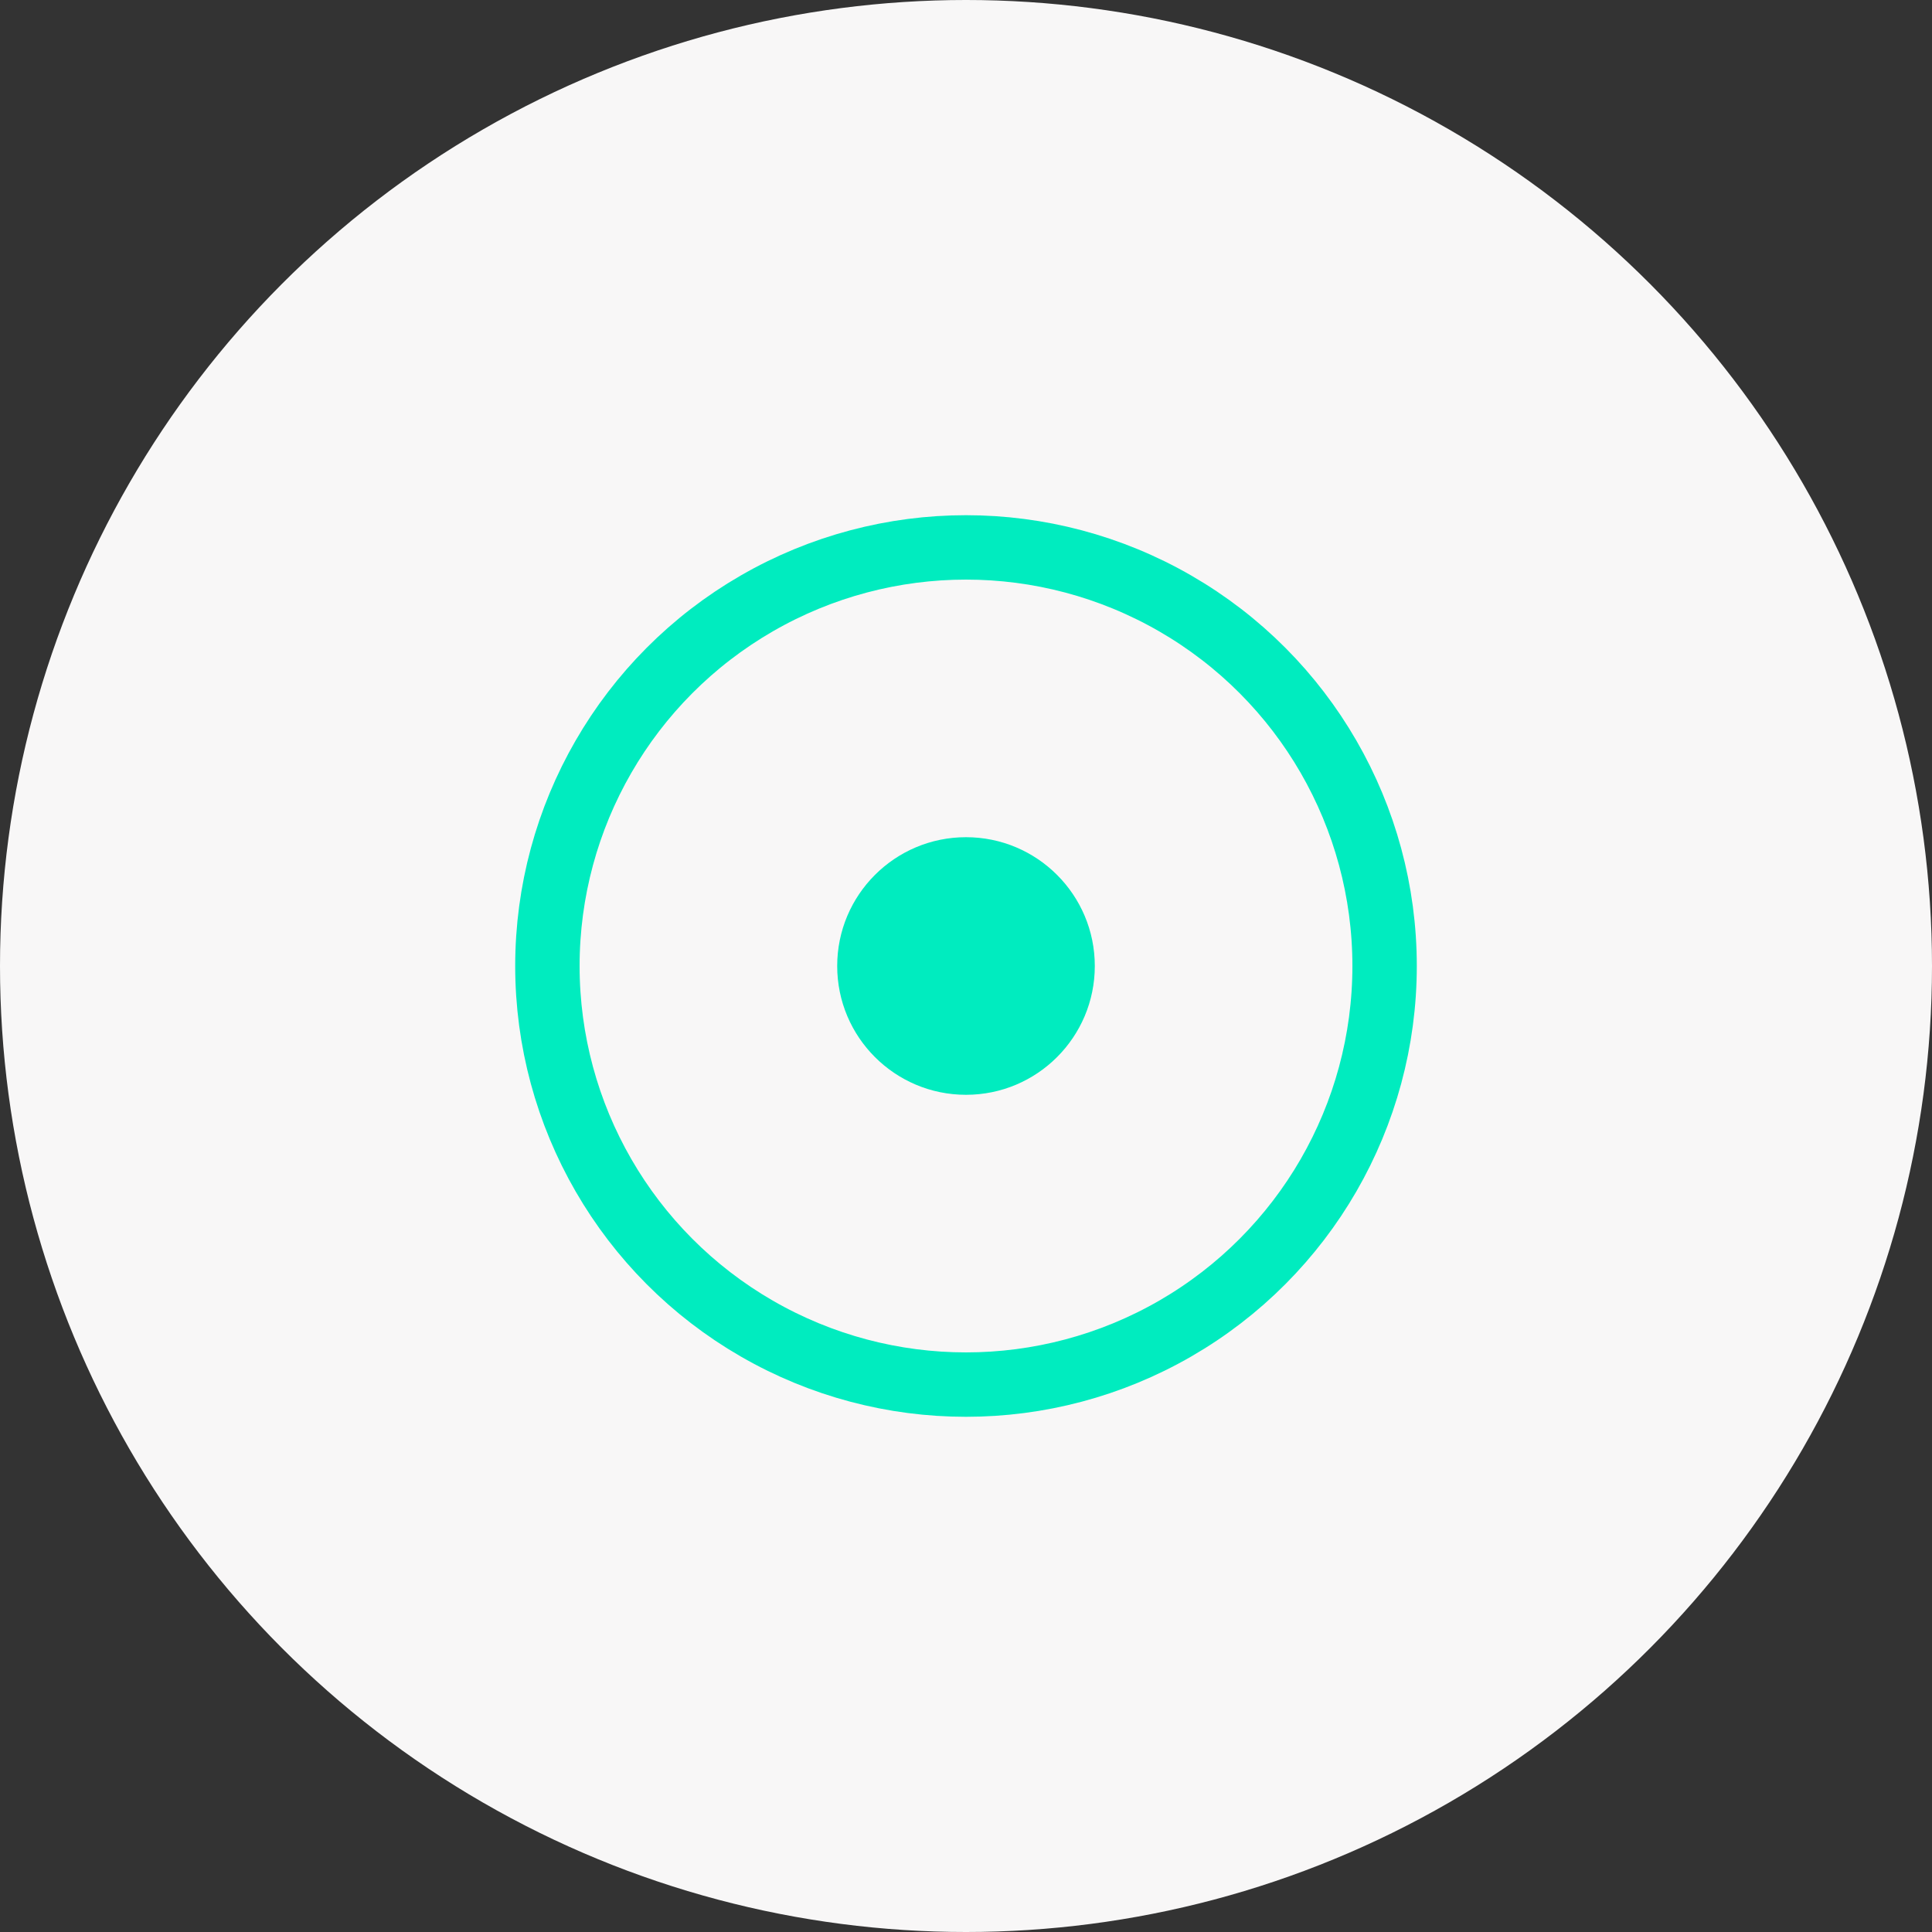
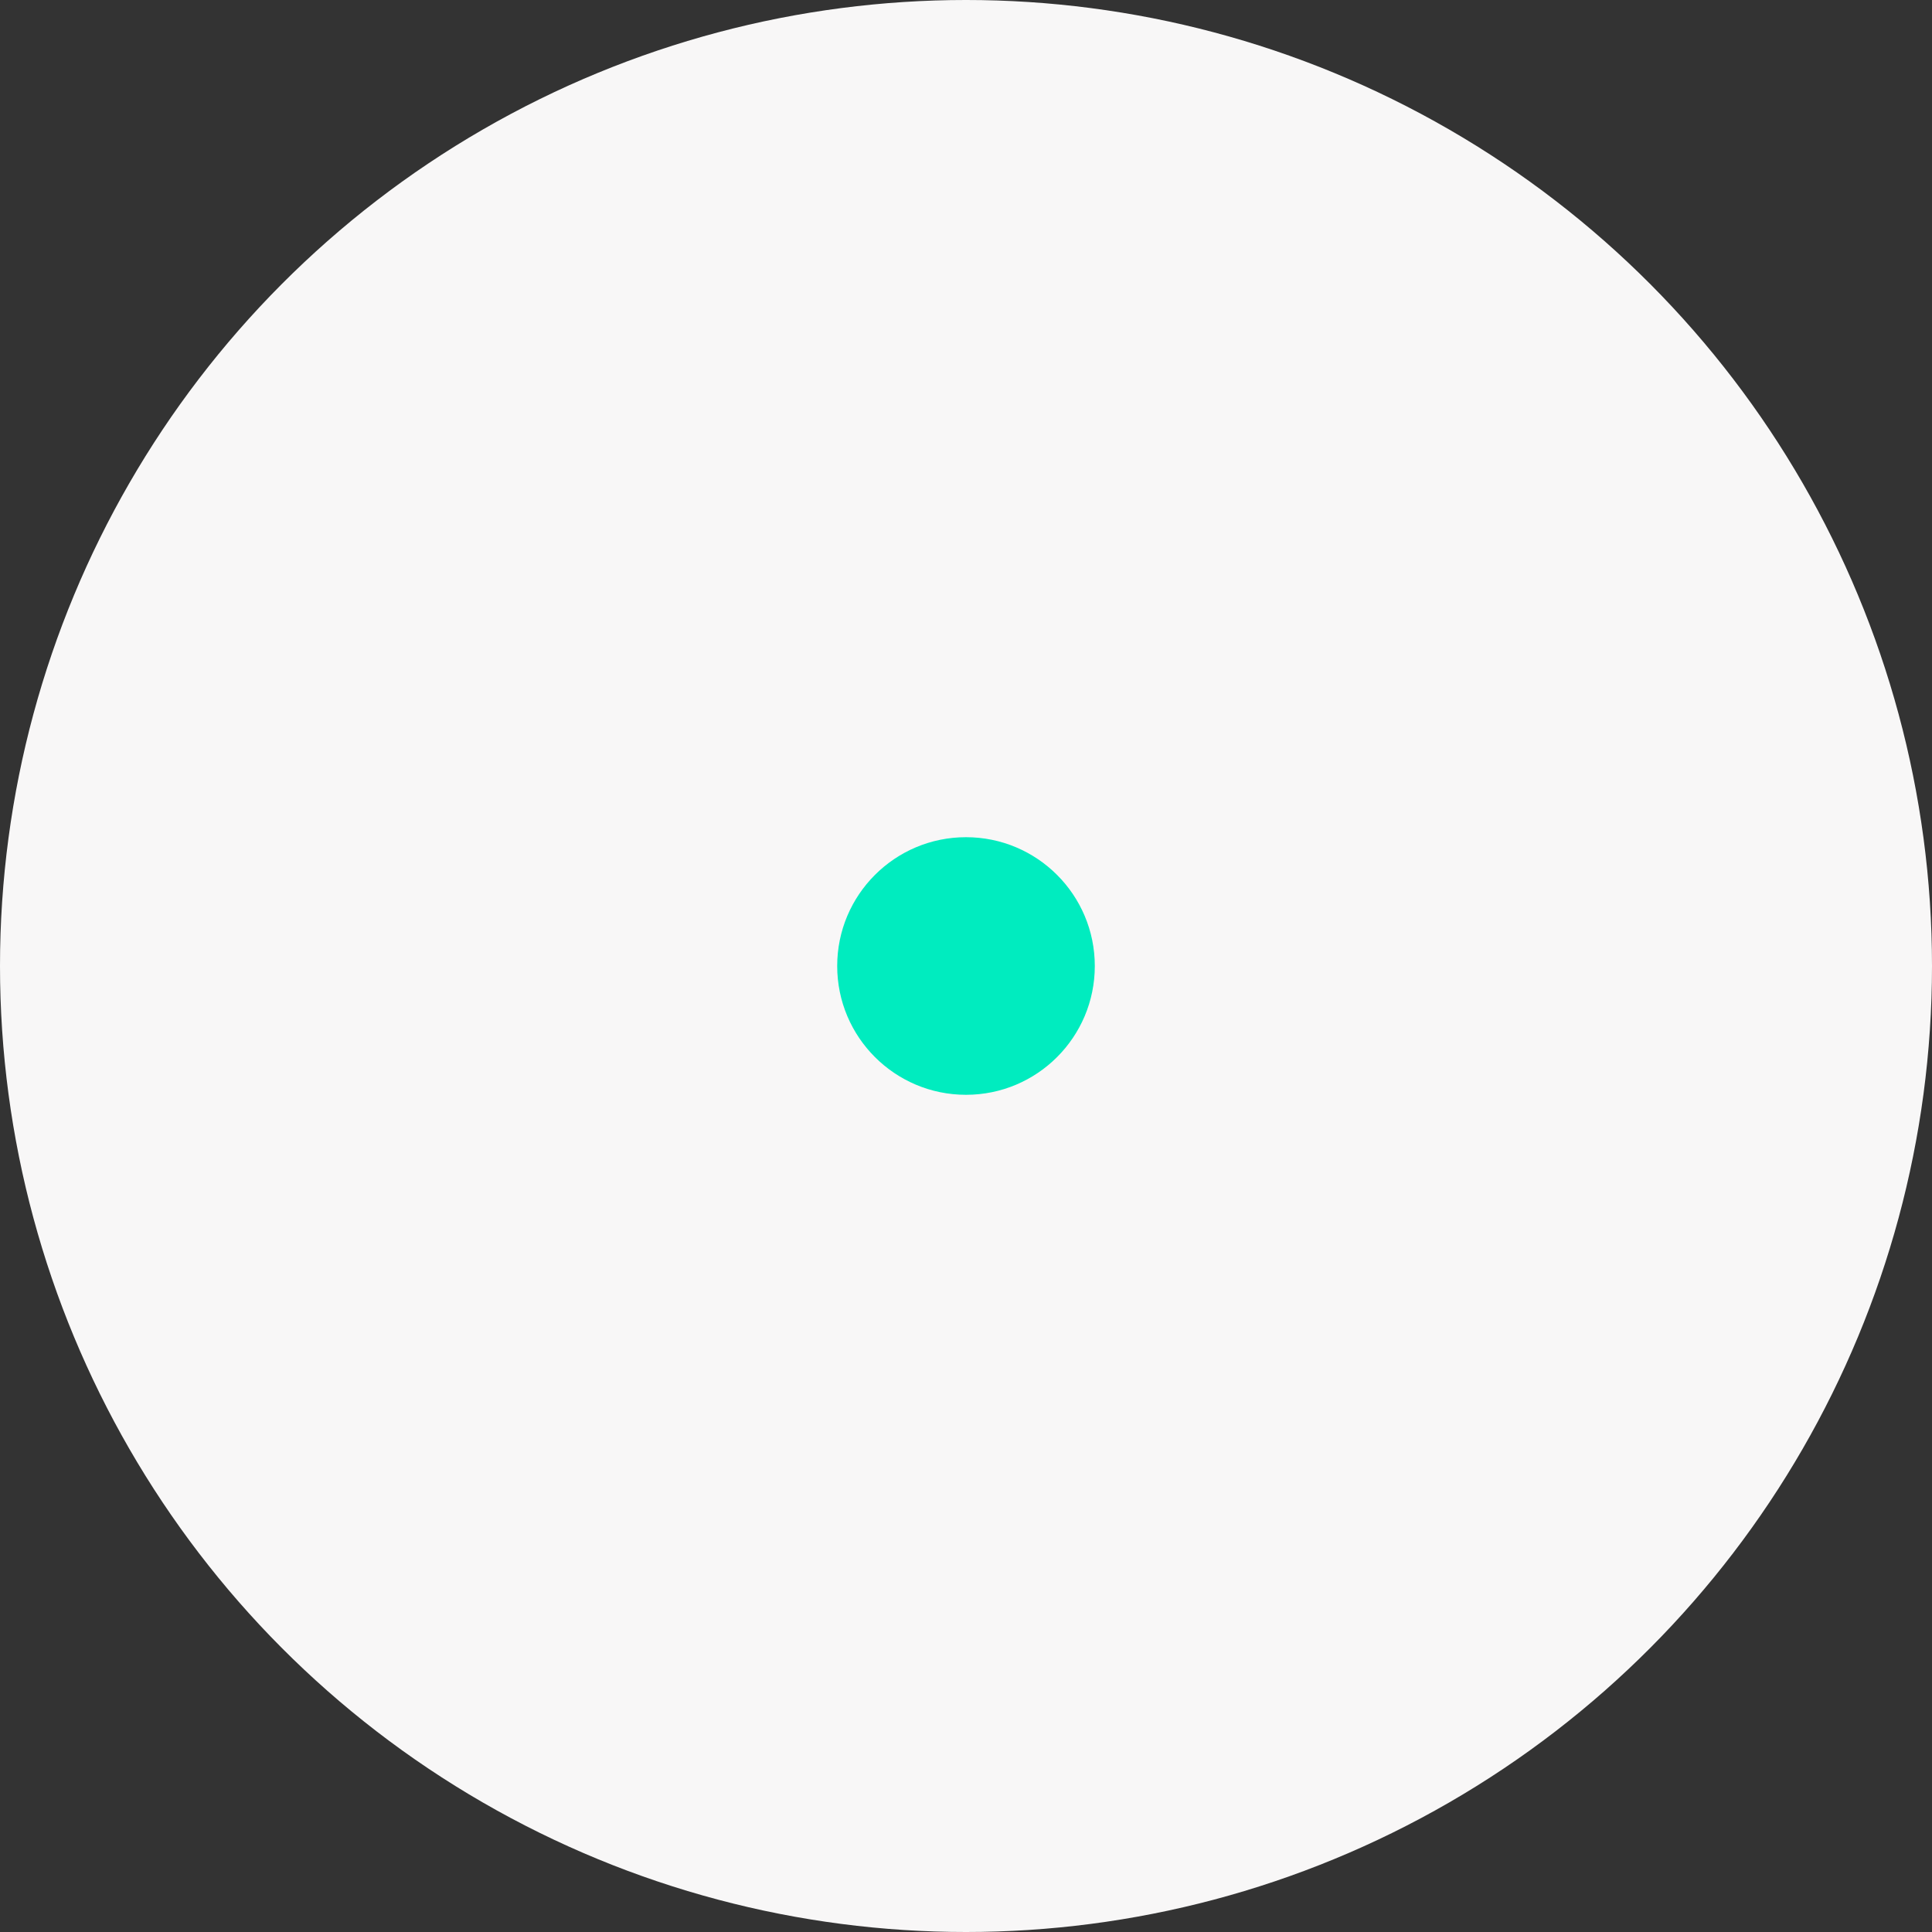
<svg xmlns="http://www.w3.org/2000/svg" width="30" height="30" viewBox="0 0 30 30" fill="none">
  <rect x="0" y="0" width="30" height="30" fill="#333333" stroke="none" />
  <circle cx="15" cy="15" r="15" fill="#F8F7F7" />
  <circle cx="15" cy="15" r="2" fill="#00ECBF" />
-   <circle cx="15" cy="15" r="6.5" stroke="#00ECBF" />
</svg>